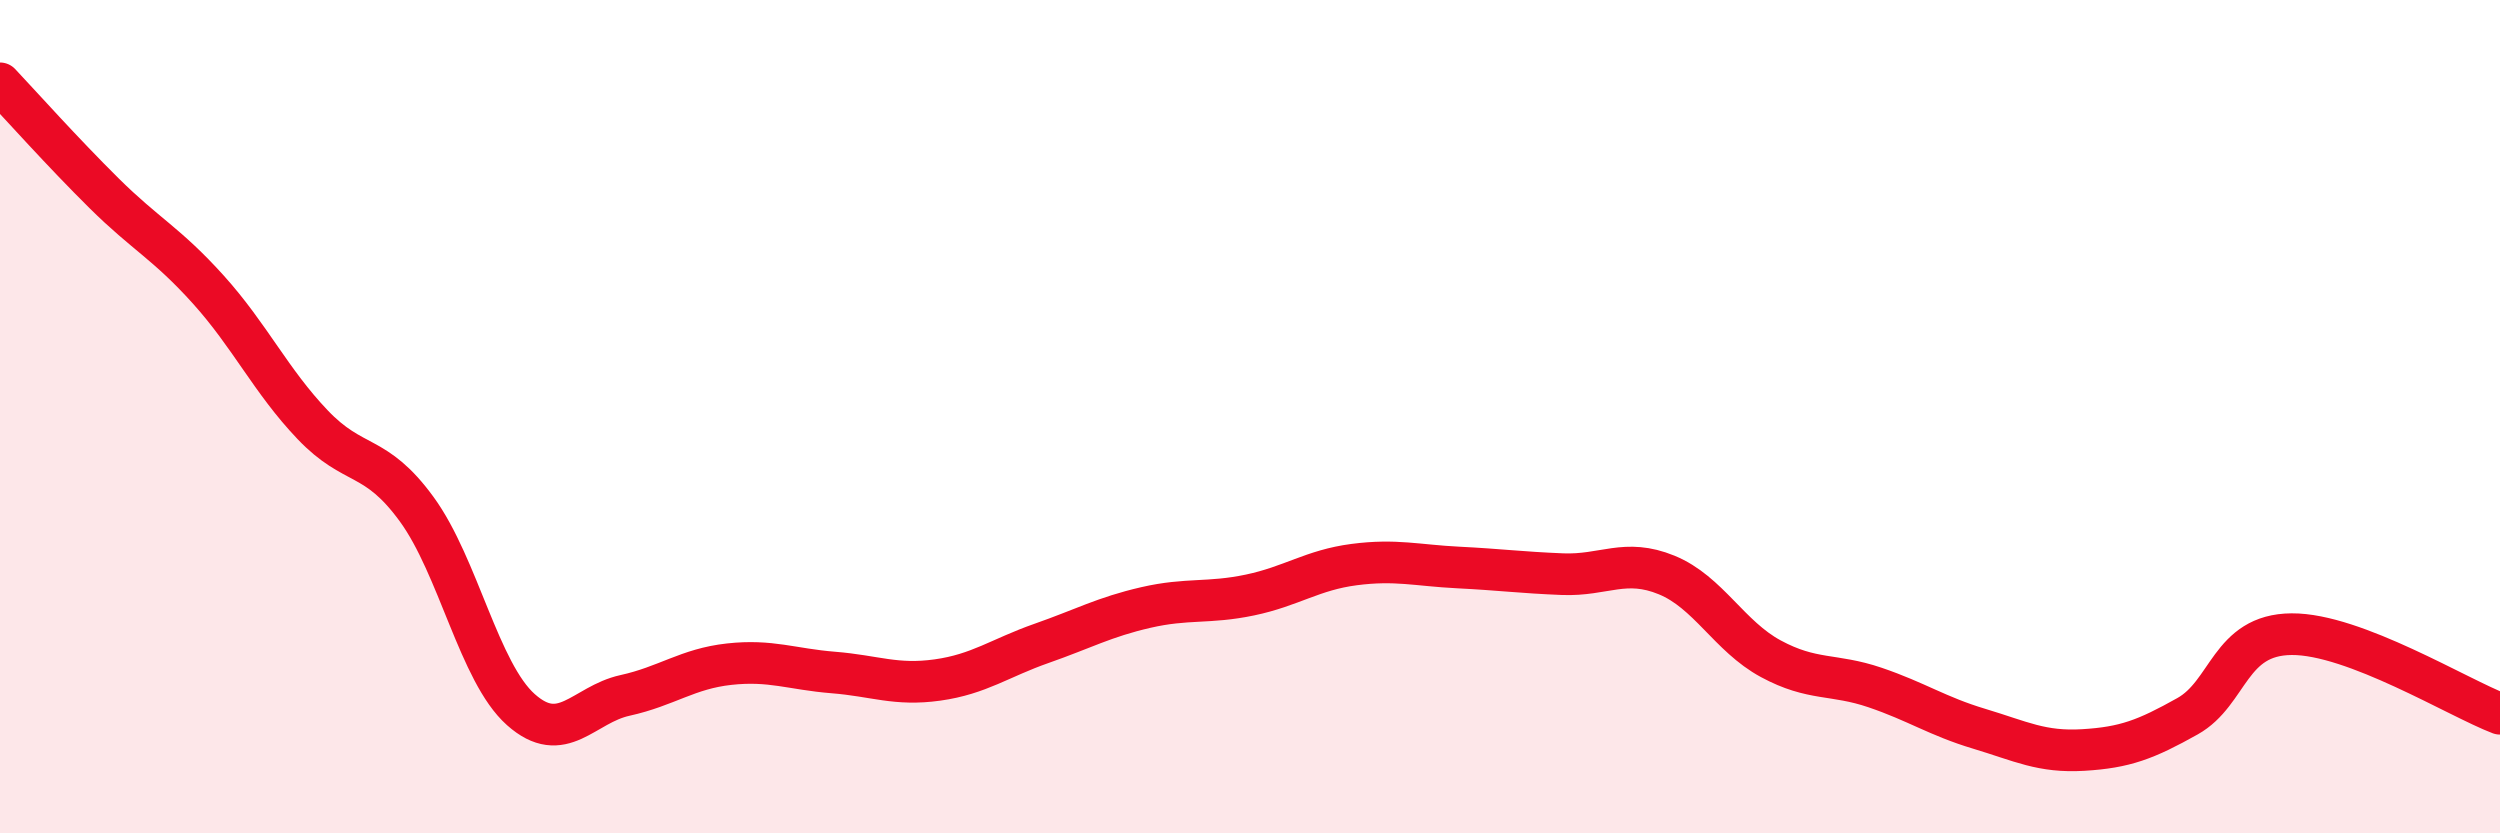
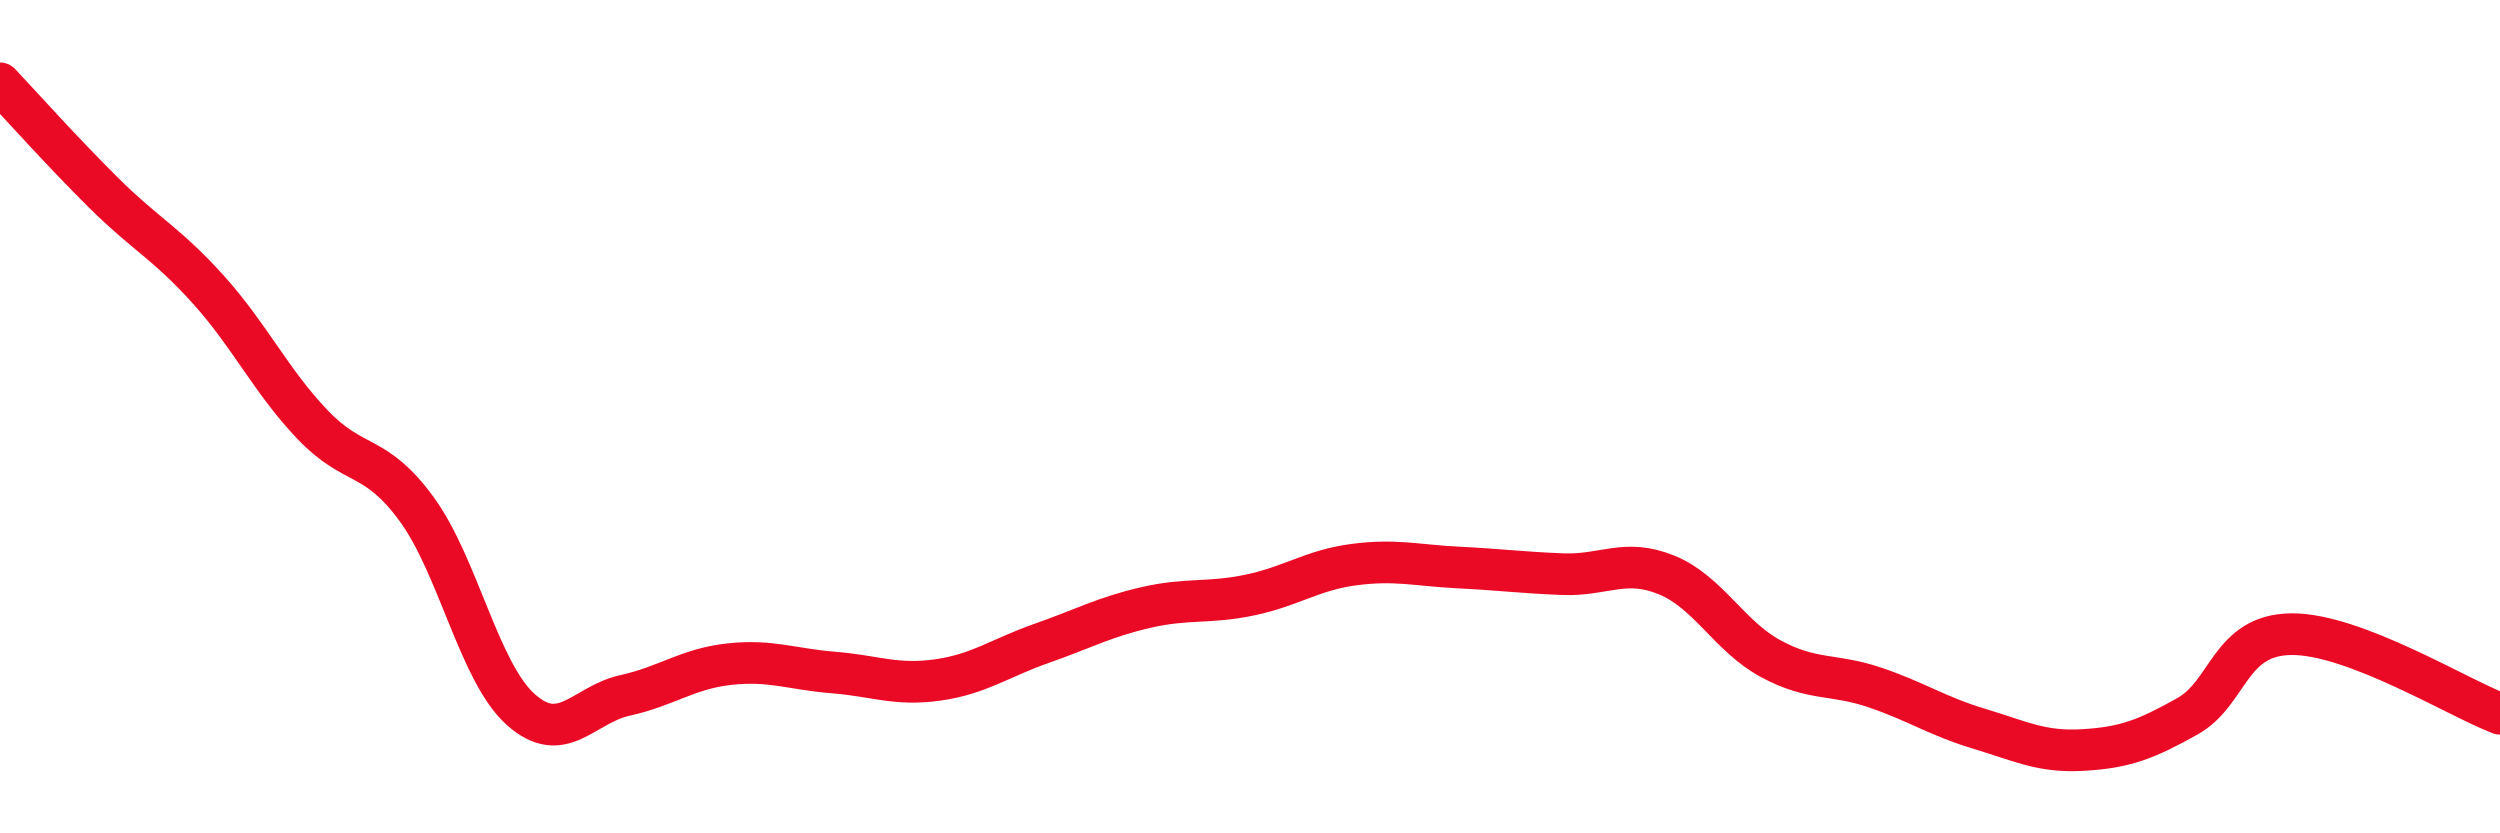
<svg xmlns="http://www.w3.org/2000/svg" width="60" height="20" viewBox="0 0 60 20">
-   <path d="M 0,2 C 0.5,2.53 1.5,3.65 2.5,4.64 C 3.5,5.63 4,5.84 5,6.95 C 6,8.06 6.5,9.14 7.5,10.19 C 8.5,11.24 9,10.85 10,12.22 C 11,13.59 11.5,16.14 12.5,17.03 C 13.5,17.92 14,16.91 15,16.69 C 16,16.47 16.5,16.05 17.5,15.94 C 18.5,15.83 19,16.06 20,16.14 C 21,16.22 21.5,16.46 22.5,16.32 C 23.5,16.18 24,15.79 25,15.44 C 26,15.09 26.5,14.81 27.5,14.58 C 28.5,14.35 29,14.49 30,14.28 C 31,14.07 31.5,13.68 32.5,13.55 C 33.5,13.42 34,13.57 35,13.62 C 36,13.67 36.5,13.74 37.5,13.78 C 38.5,13.82 39,13.39 40,13.8 C 41,14.21 41.5,15.27 42.5,15.81 C 43.5,16.35 44,16.16 45,16.5 C 46,16.84 46.5,17.19 47.5,17.49 C 48.5,17.79 49,18.06 50,18 C 51,17.94 51.5,17.75 52.5,17.19 C 53.5,16.63 53.5,15.23 55,15.22 C 56.5,15.21 59,16.75 60,17.13L60 20L0 20Z" fill="#EB0A25" opacity="0.1" stroke-linecap="round" stroke-linejoin="round" />
  <path d="M 0,2 C 0.5,2.53 1.5,3.65 2.5,4.64 C 3.5,5.63 4,5.84 5,6.95 C 6,8.06 6.5,9.14 7.5,10.19 C 8.5,11.24 9,10.85 10,12.22 C 11,13.59 11.5,16.14 12.5,17.03 C 13.5,17.92 14,16.91 15,16.69 C 16,16.47 16.5,16.05 17.5,15.94 C 18.5,15.83 19,16.06 20,16.14 C 21,16.22 21.5,16.46 22.5,16.32 C 23.5,16.18 24,15.79 25,15.44 C 26,15.09 26.5,14.81 27.5,14.58 C 28.5,14.35 29,14.49 30,14.28 C 31,14.07 31.5,13.68 32.5,13.55 C 33.5,13.42 34,13.57 35,13.62 C 36,13.67 36.5,13.74 37.5,13.78 C 38.5,13.82 39,13.39 40,13.8 C 41,14.21 41.5,15.27 42.5,15.81 C 43.5,16.35 44,16.16 45,16.5 C 46,16.84 46.5,17.19 47.5,17.49 C 48.5,17.79 49,18.06 50,18 C 51,17.94 51.5,17.75 52.5,17.19 C 53.5,16.63 53.5,15.23 55,15.22 C 56.5,15.21 59,16.75 60,17.13" stroke="#EB0A25" stroke-width="1" fill="none" stroke-linecap="round" stroke-linejoin="round" />
</svg>